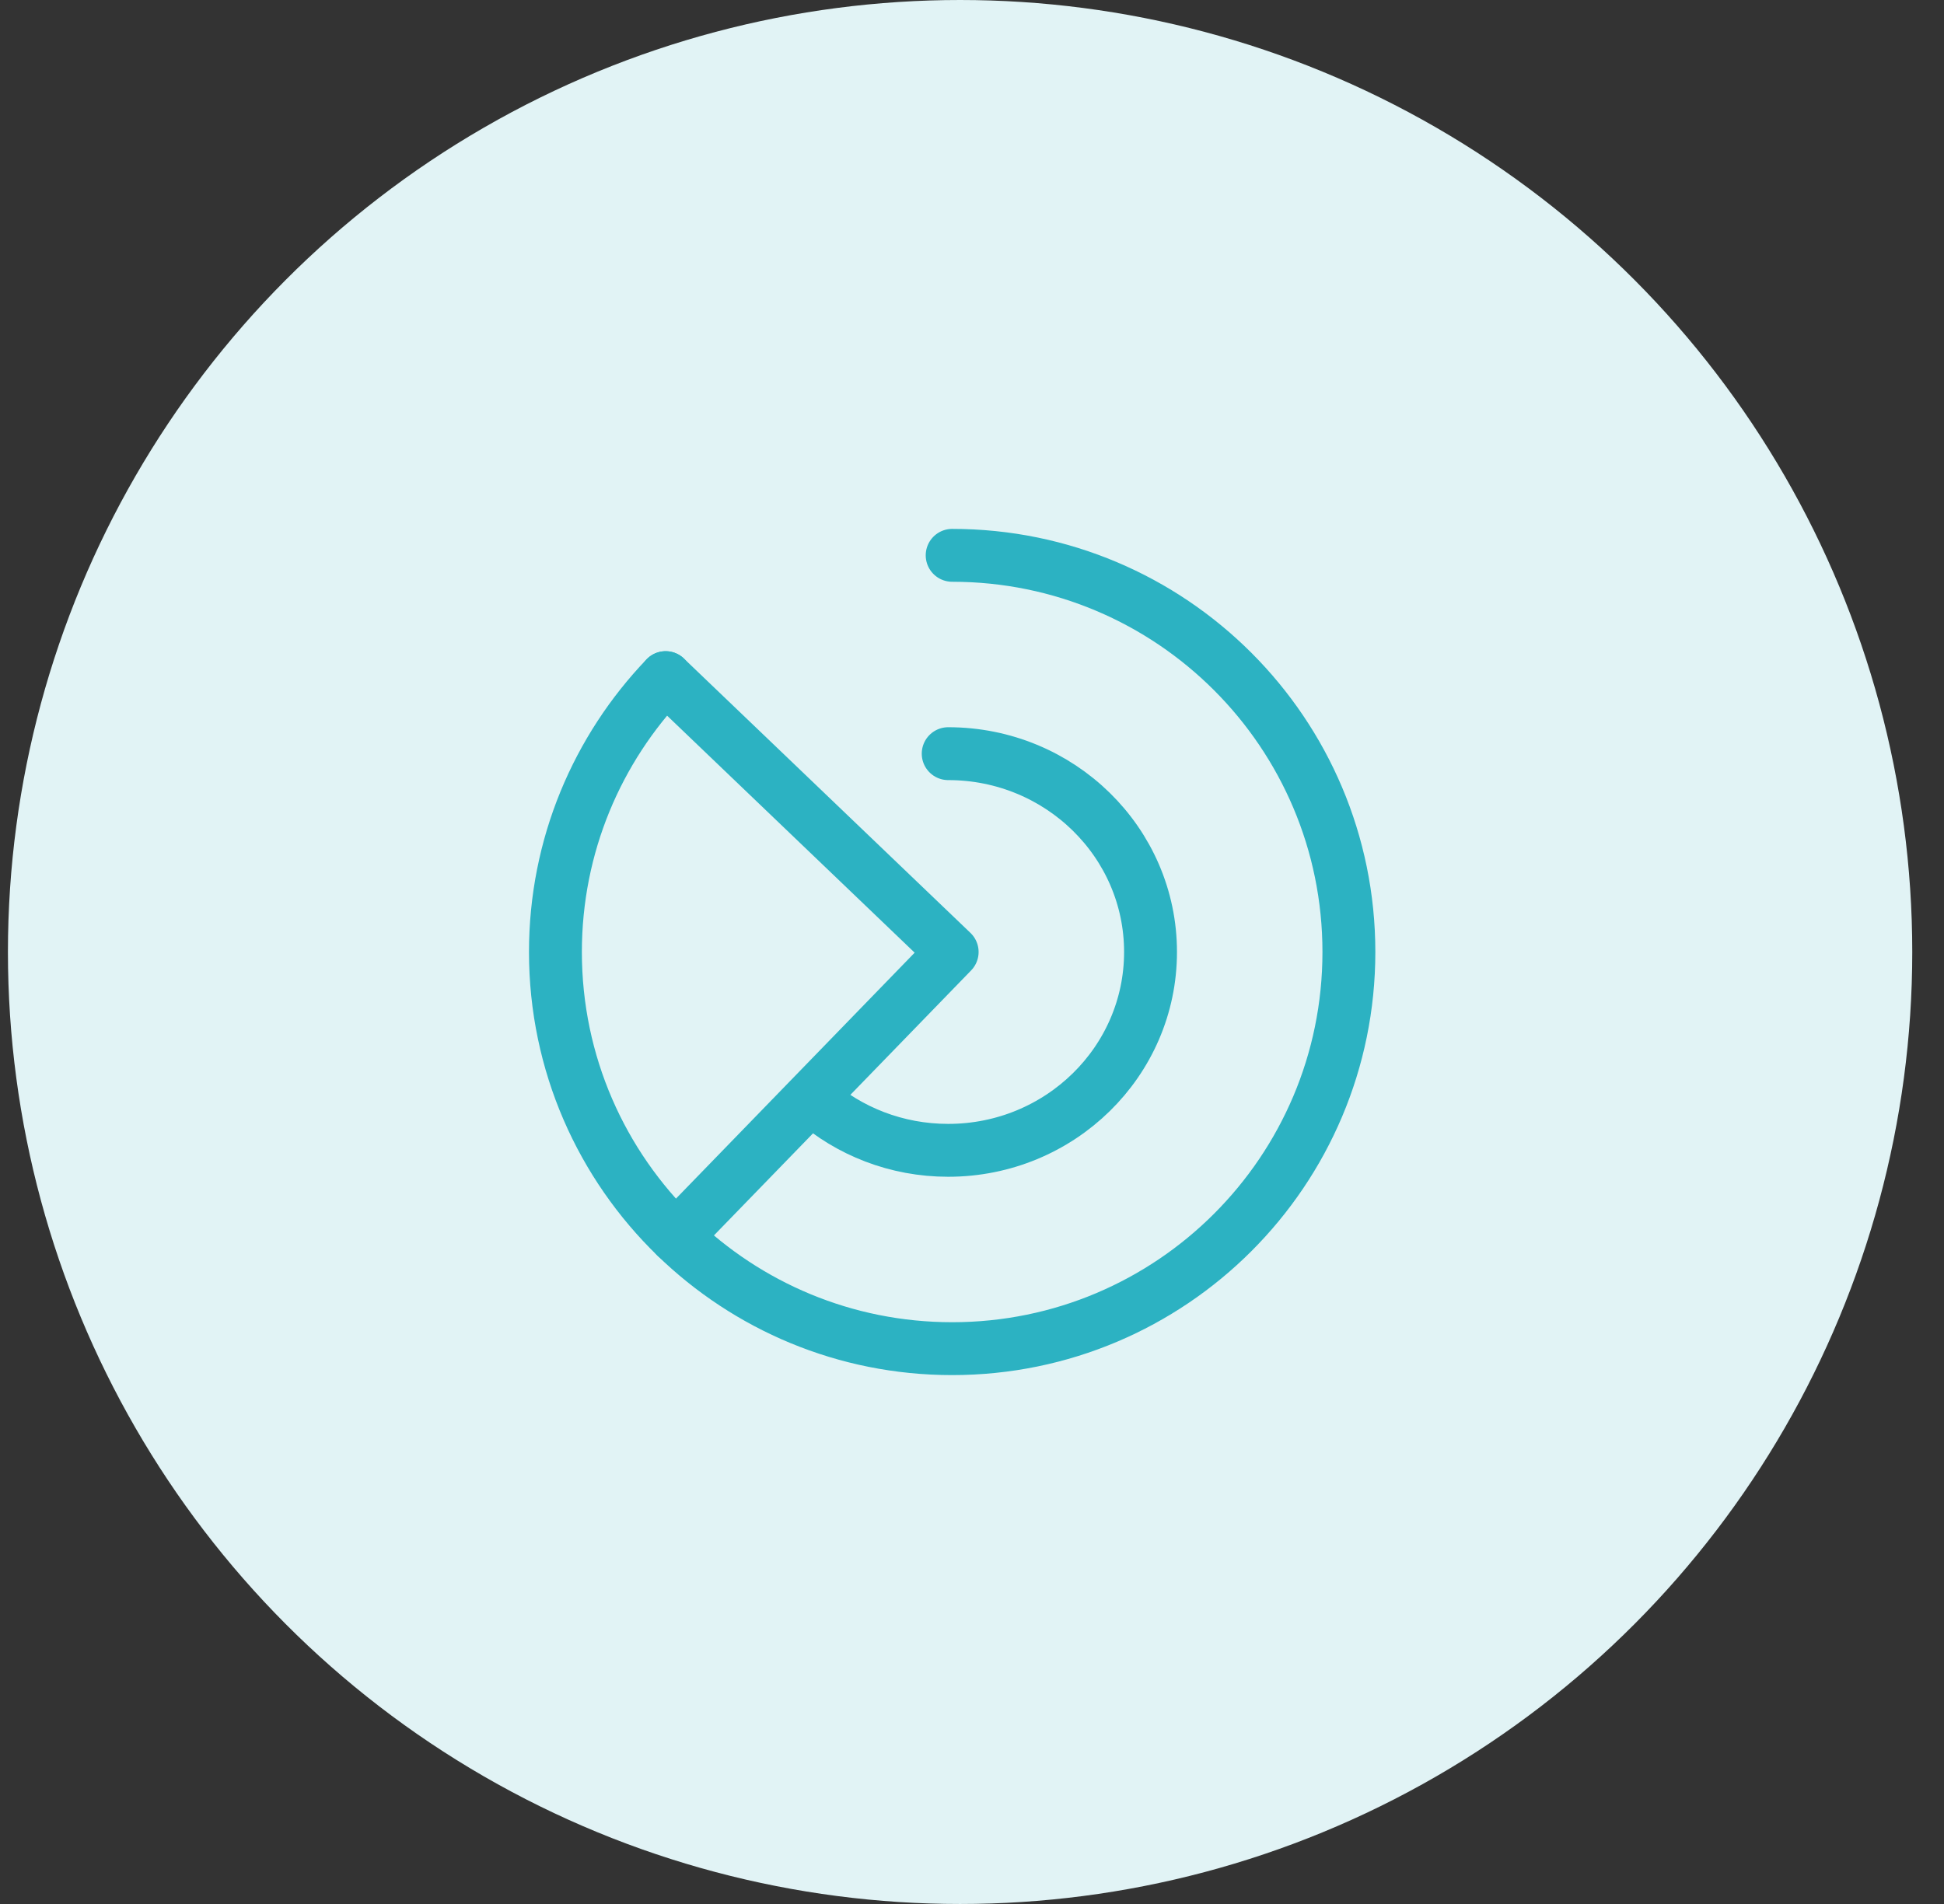
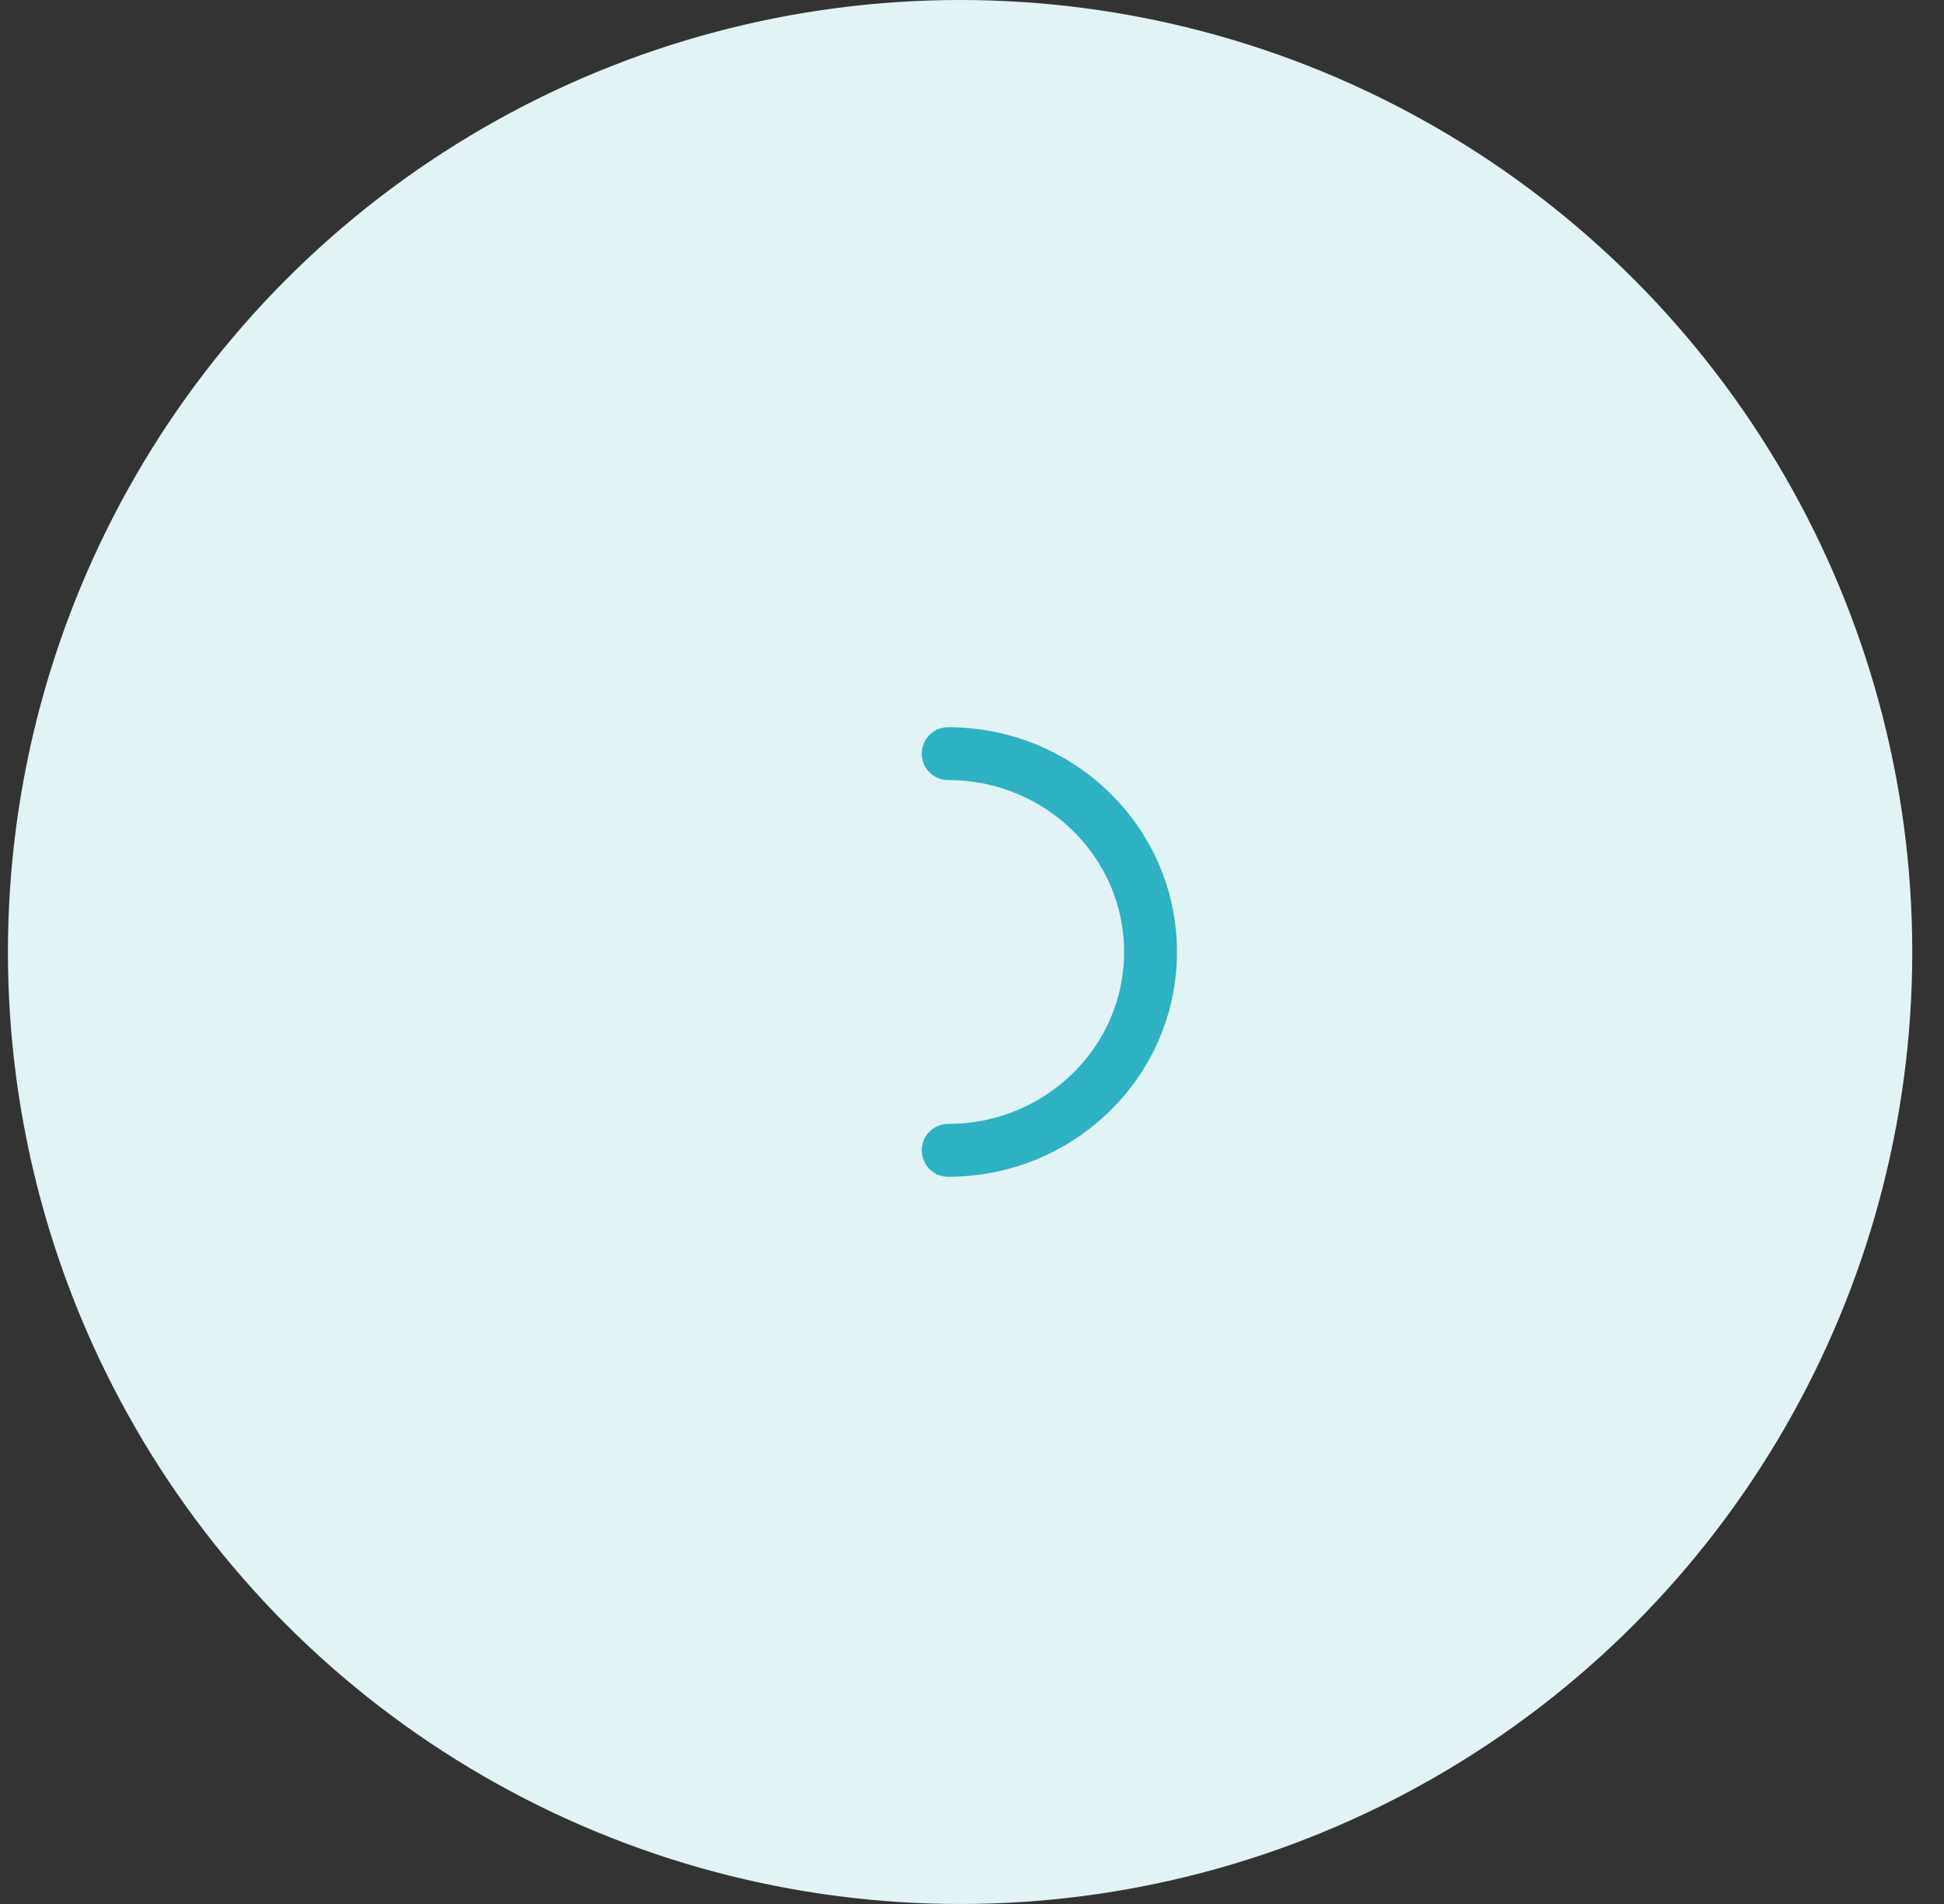
<svg xmlns="http://www.w3.org/2000/svg" width="49" height="48" viewBox="0 0 49 48" fill="none">
  <rect x="0" y="0" width="49" height="48" fill="#333333" stroke="none" />
  <circle cx="24.2" cy="24" r="24" fill="#E1F3F5" />
-   <path d="M23.9 19C26.717 19 29 21.239 29 24C29 26.761 26.717 29 23.9 29C22.594 29 21.402 28.519 20.5 27.727" stroke="#2CB2C2" stroke-width="1.333" stroke-linecap="round" stroke-linejoin="round" />
-   <path d="M24 14C29.523 14 34 18.477 34 24C34 29.523 29.523 34 24 34C21.293 34 18.837 32.924 17.036 31.177C15.164 29.36 14 26.816 14 24C14 21.316 15.057 18.88 16.778 17.083" stroke="#2CB2C2" stroke-width="1.333" stroke-linecap="round" stroke-linejoin="round" />
-   <path d="M16.778 17.084L24 24L17.036 31.177" stroke="#2CB2C2" stroke-width="1.333" stroke-linecap="round" stroke-linejoin="round" />
+   <path d="M23.9 19C26.717 19 29 21.239 29 24C29 26.761 26.717 29 23.9 29" stroke="#2CB2C2" stroke-width="1.333" stroke-linecap="round" stroke-linejoin="round" />
</svg>